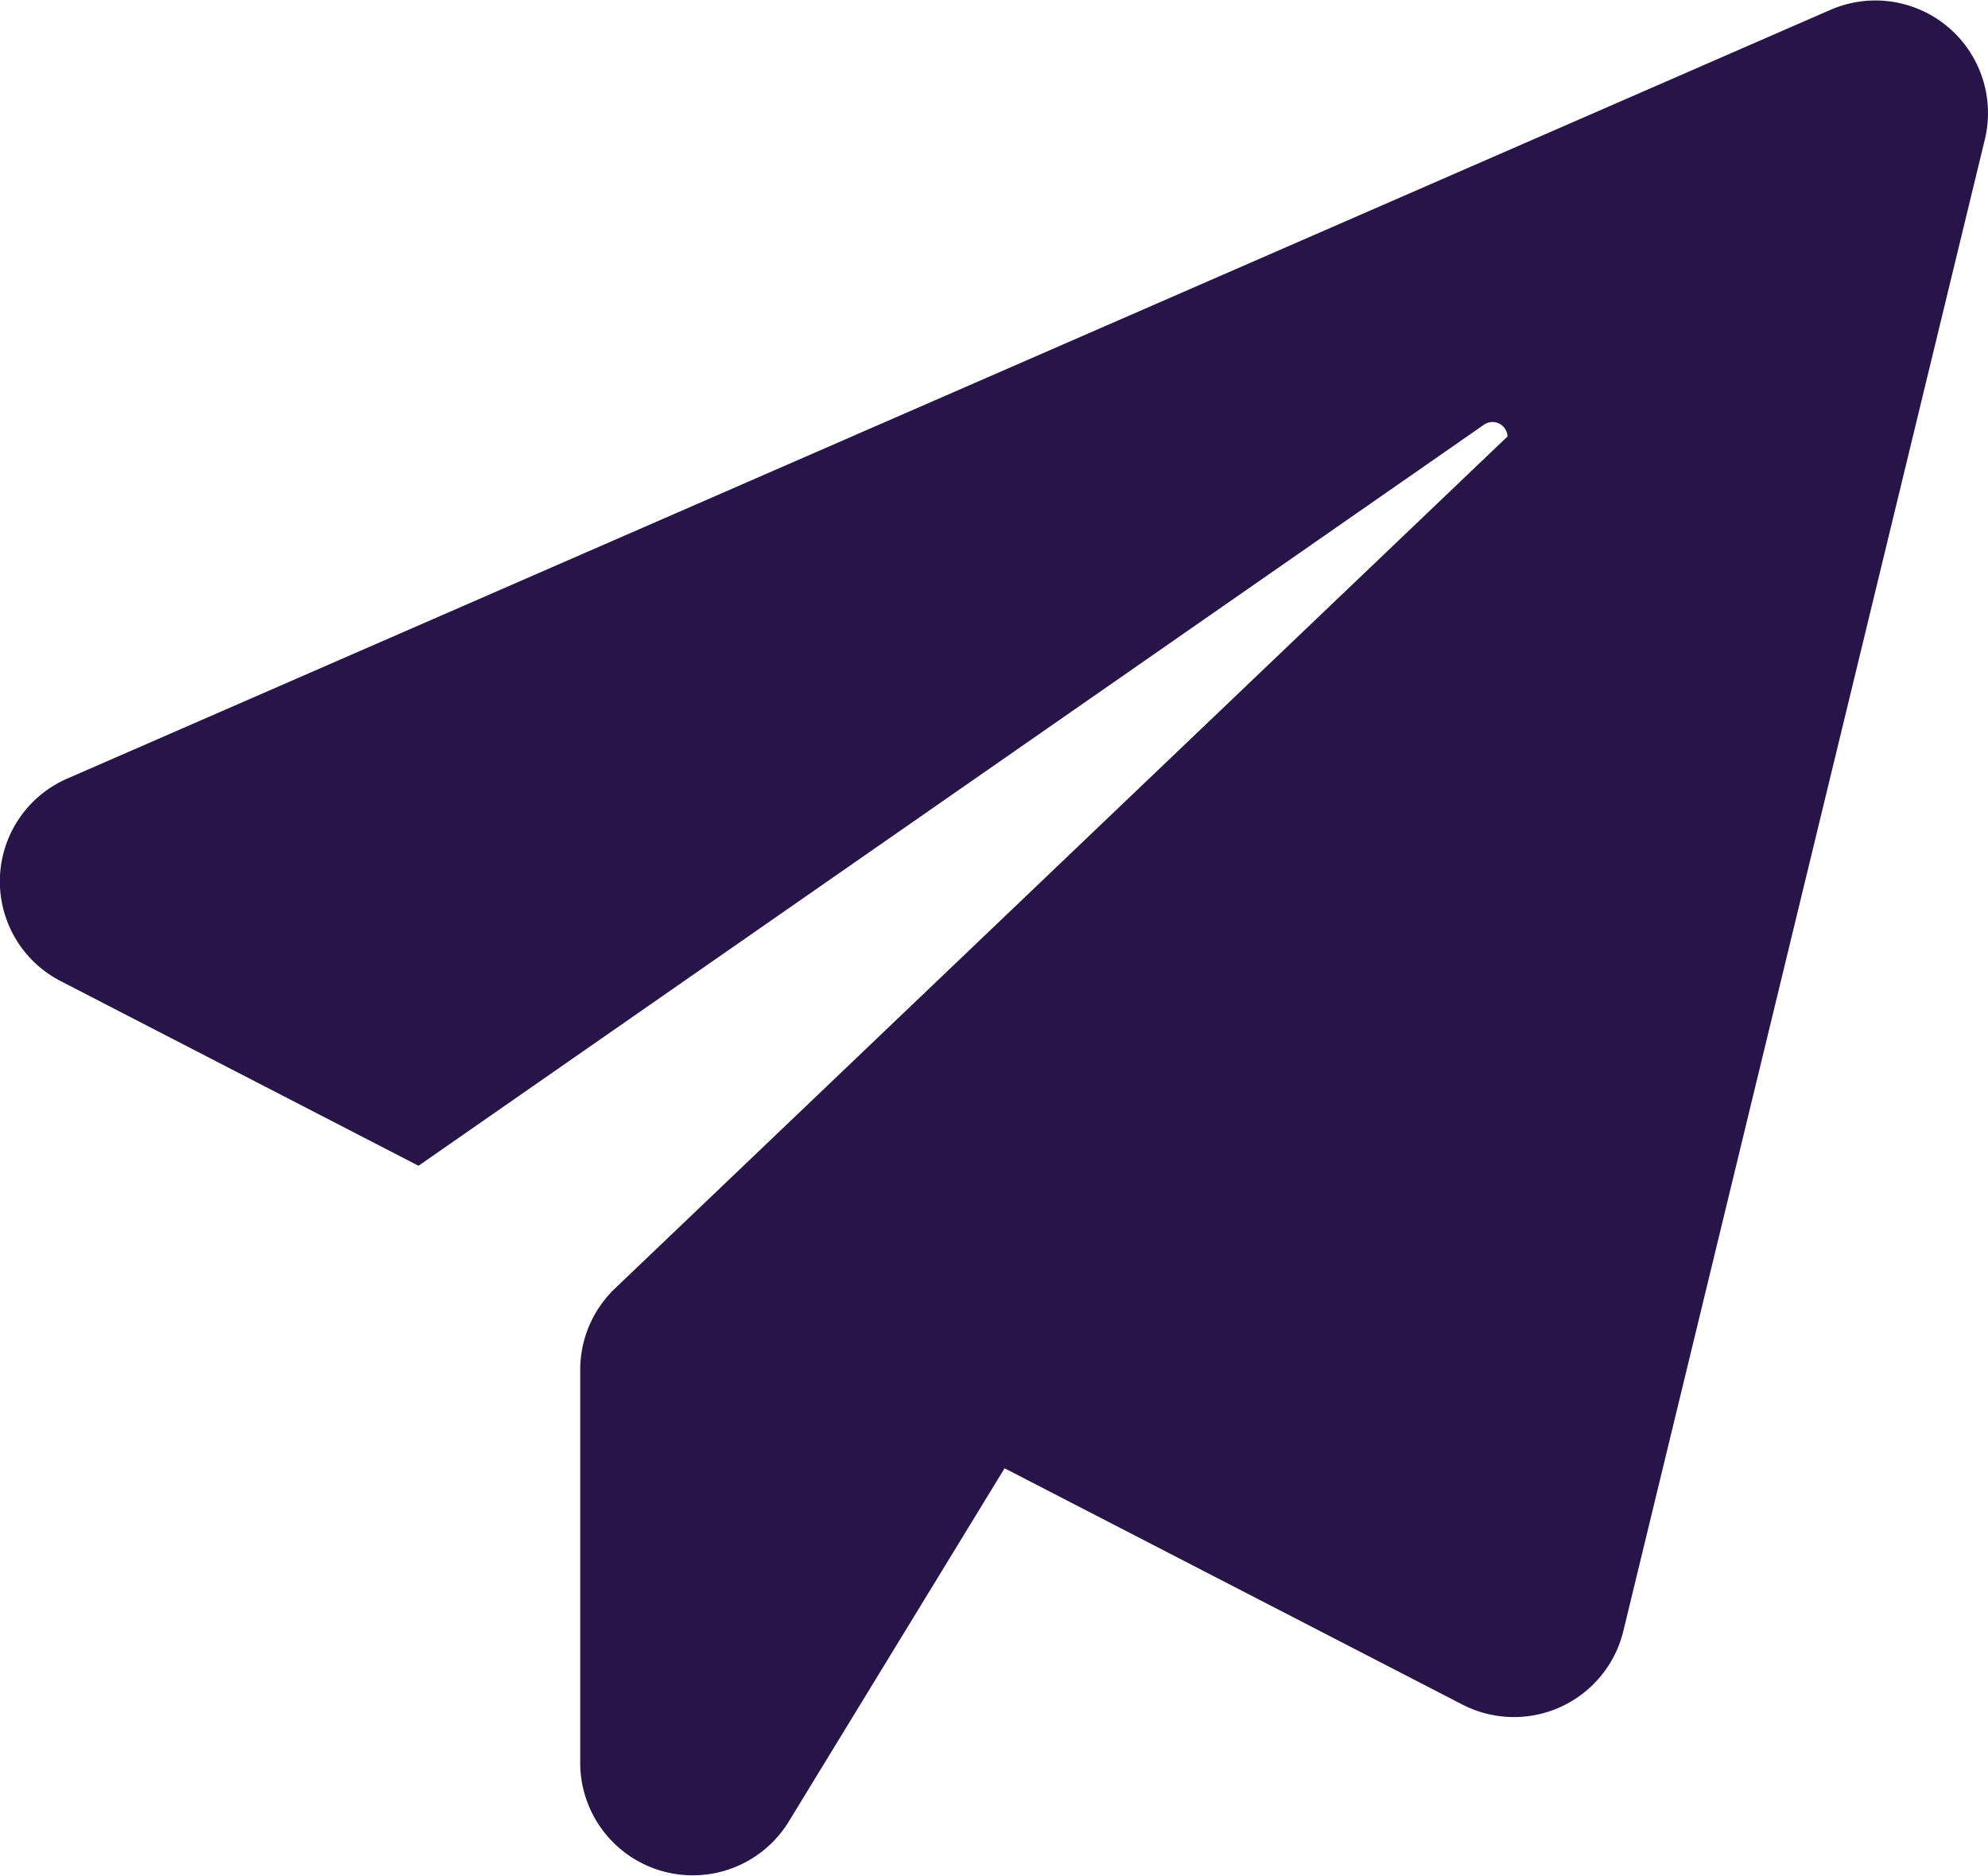
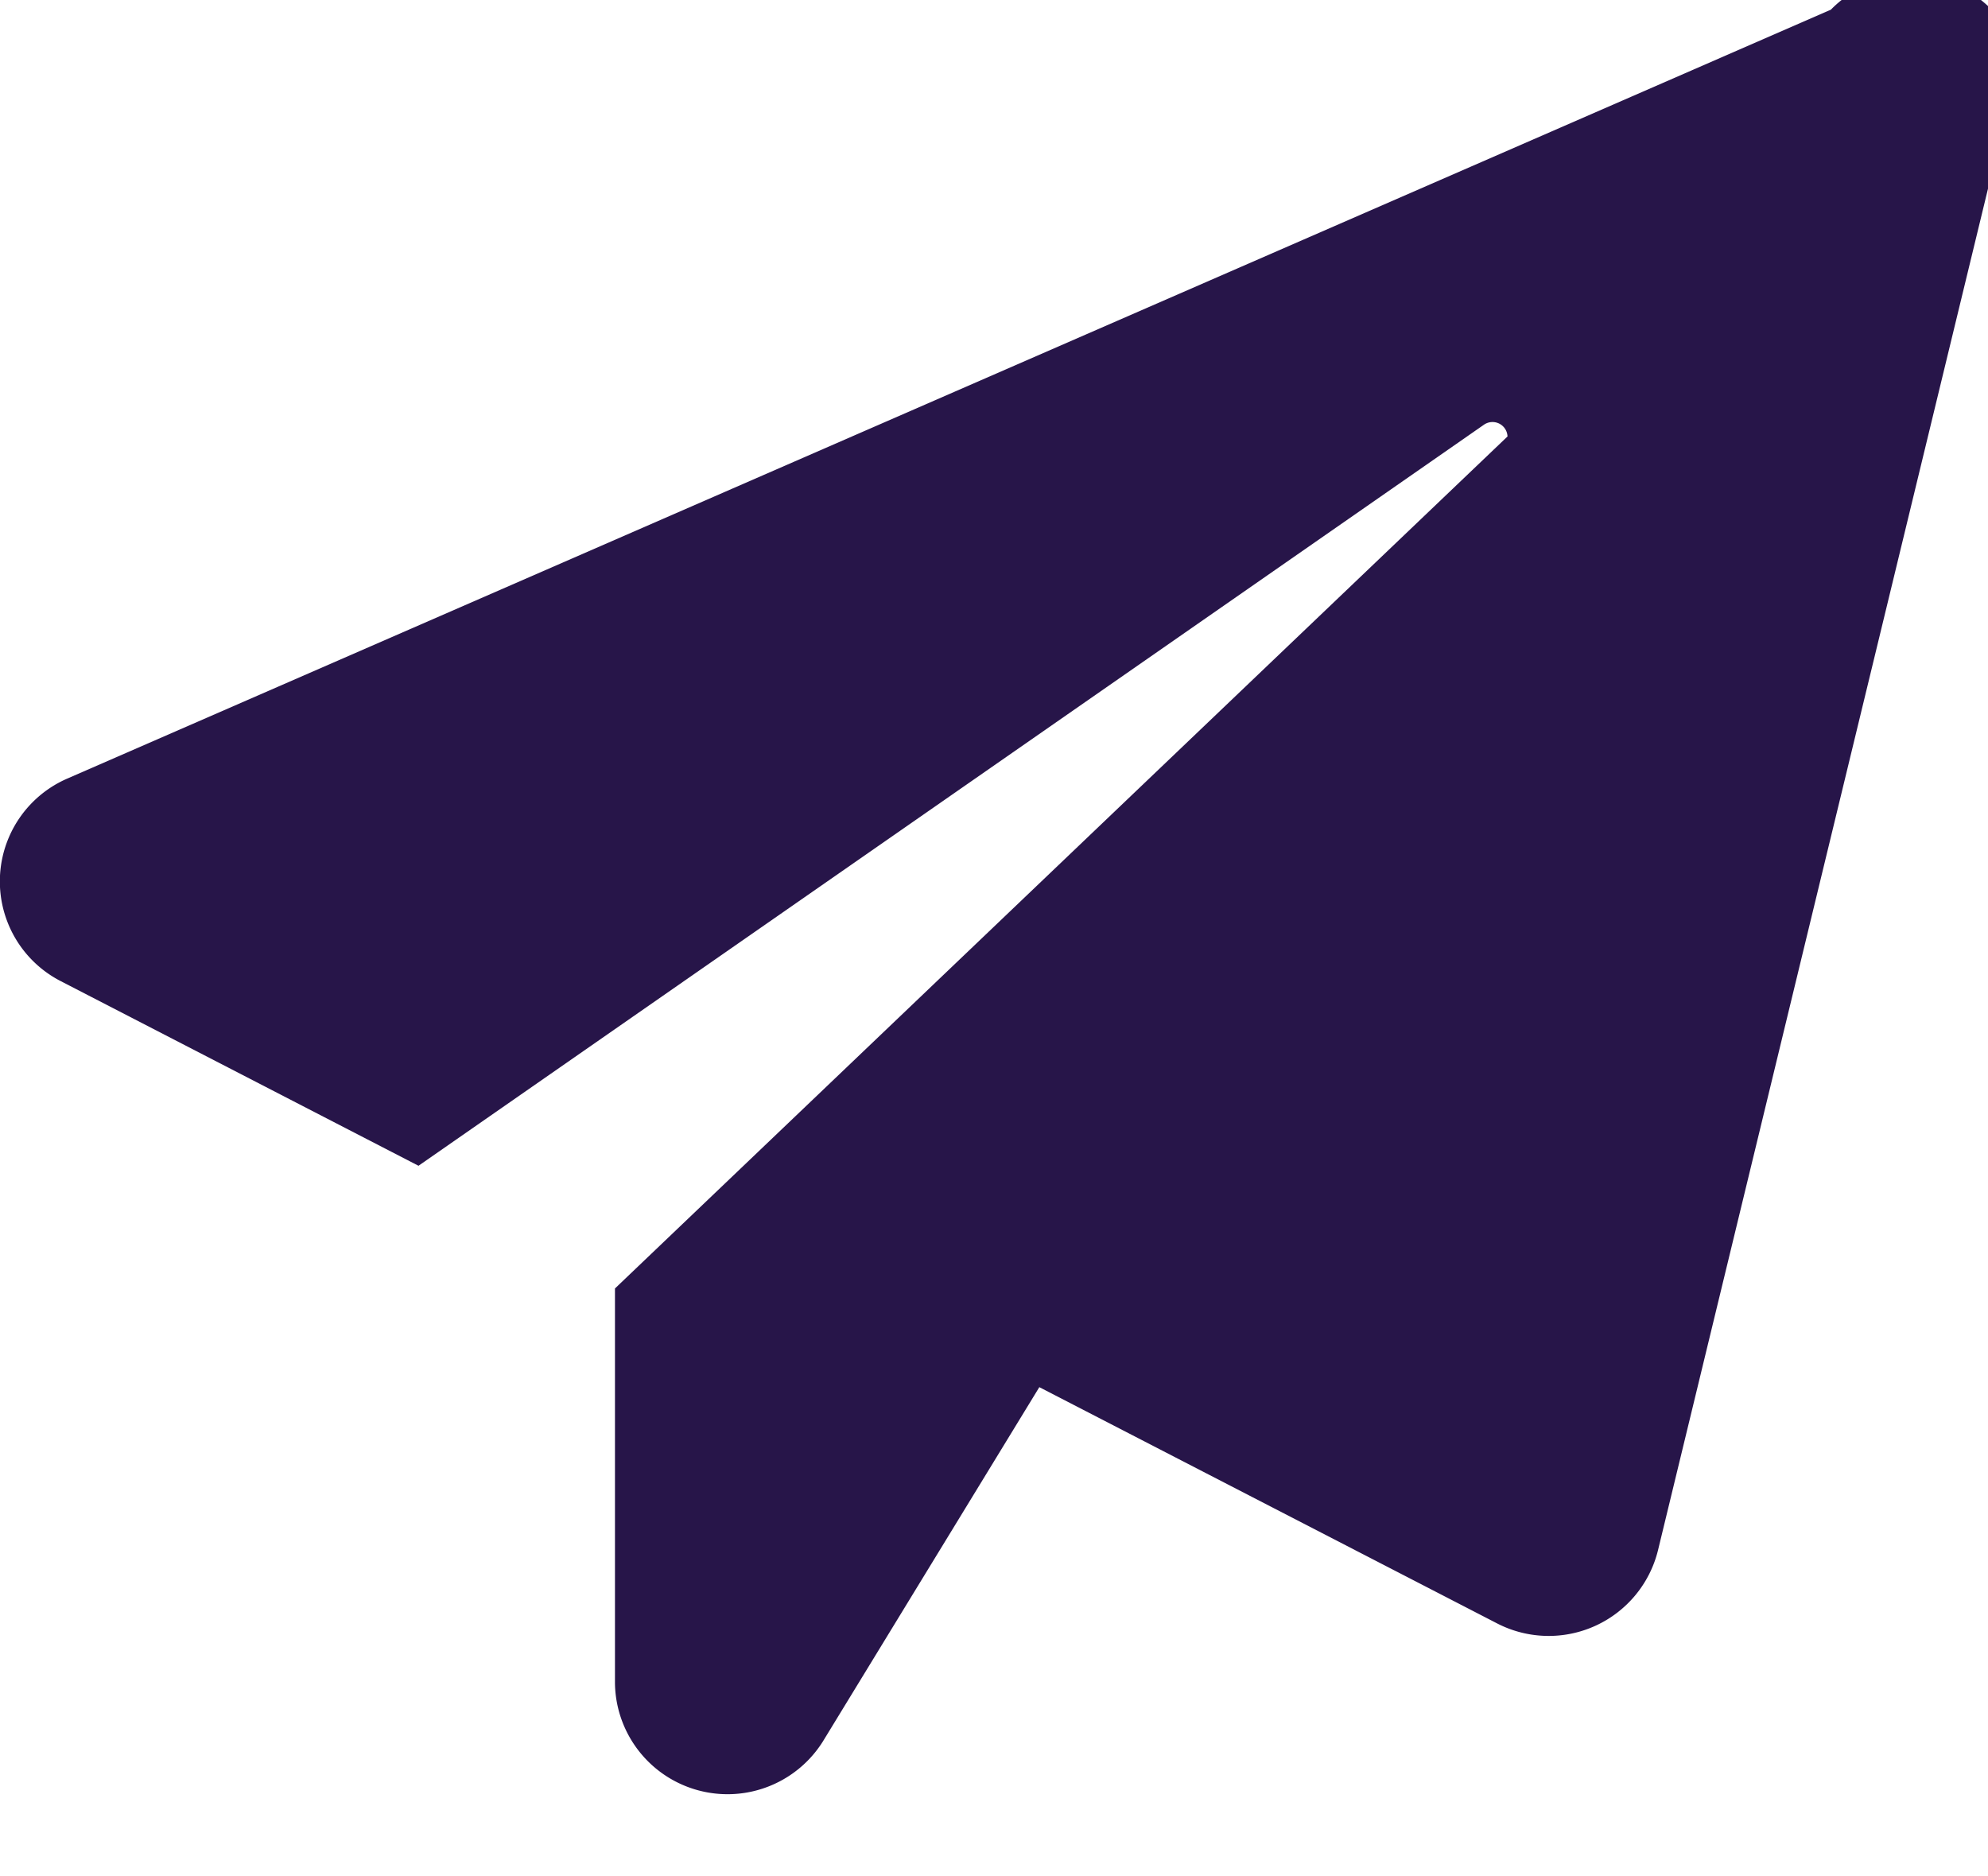
<svg xmlns="http://www.w3.org/2000/svg" width="26.492" height="25" viewBox="0 0 26.492 25">
  <g id="ICONE_2" data-name="ICONE 2" transform="translate(-381.773 -377.771)">
    <g id="Groupe_1132" data-name="Groupe 1132" transform="translate(381.773 377.771)">
-       <path id="Tracé_1447" data-name="Tracé 1447" d="M401.171,377.9l-23.5,10.245a1.494,1.494,0,0,0-.088,2.7l4.767,2.46,14.2-9.876a.2.2,0,0,1,.312.158l-11.894,11.353a1.5,1.5,0,0,0-.463,1.081v5.258a1.5,1.5,0,0,0,2.77.779l2.885-4.722,6.106,3.151a1.5,1.5,0,0,0,2.138-.976l4.82-19.886A1.5,1.5,0,0,0,401.171,377.9Z" transform="translate(-376.773 -377.771)" fill="#271549" />
+       <path id="Tracé_1447" data-name="Tracé 1447" d="M401.171,377.9l-23.5,10.245a1.494,1.494,0,0,0-.088,2.7l4.767,2.46,14.2-9.876a.2.2,0,0,1,.312.158l-11.894,11.353v5.258a1.5,1.5,0,0,0,2.77.779l2.885-4.722,6.106,3.151a1.5,1.5,0,0,0,2.138-.976l4.82-19.886A1.5,1.5,0,0,0,401.171,377.9Z" transform="translate(-376.773 -377.771)" fill="#271549" />
    </g>
  </g>
</svg>